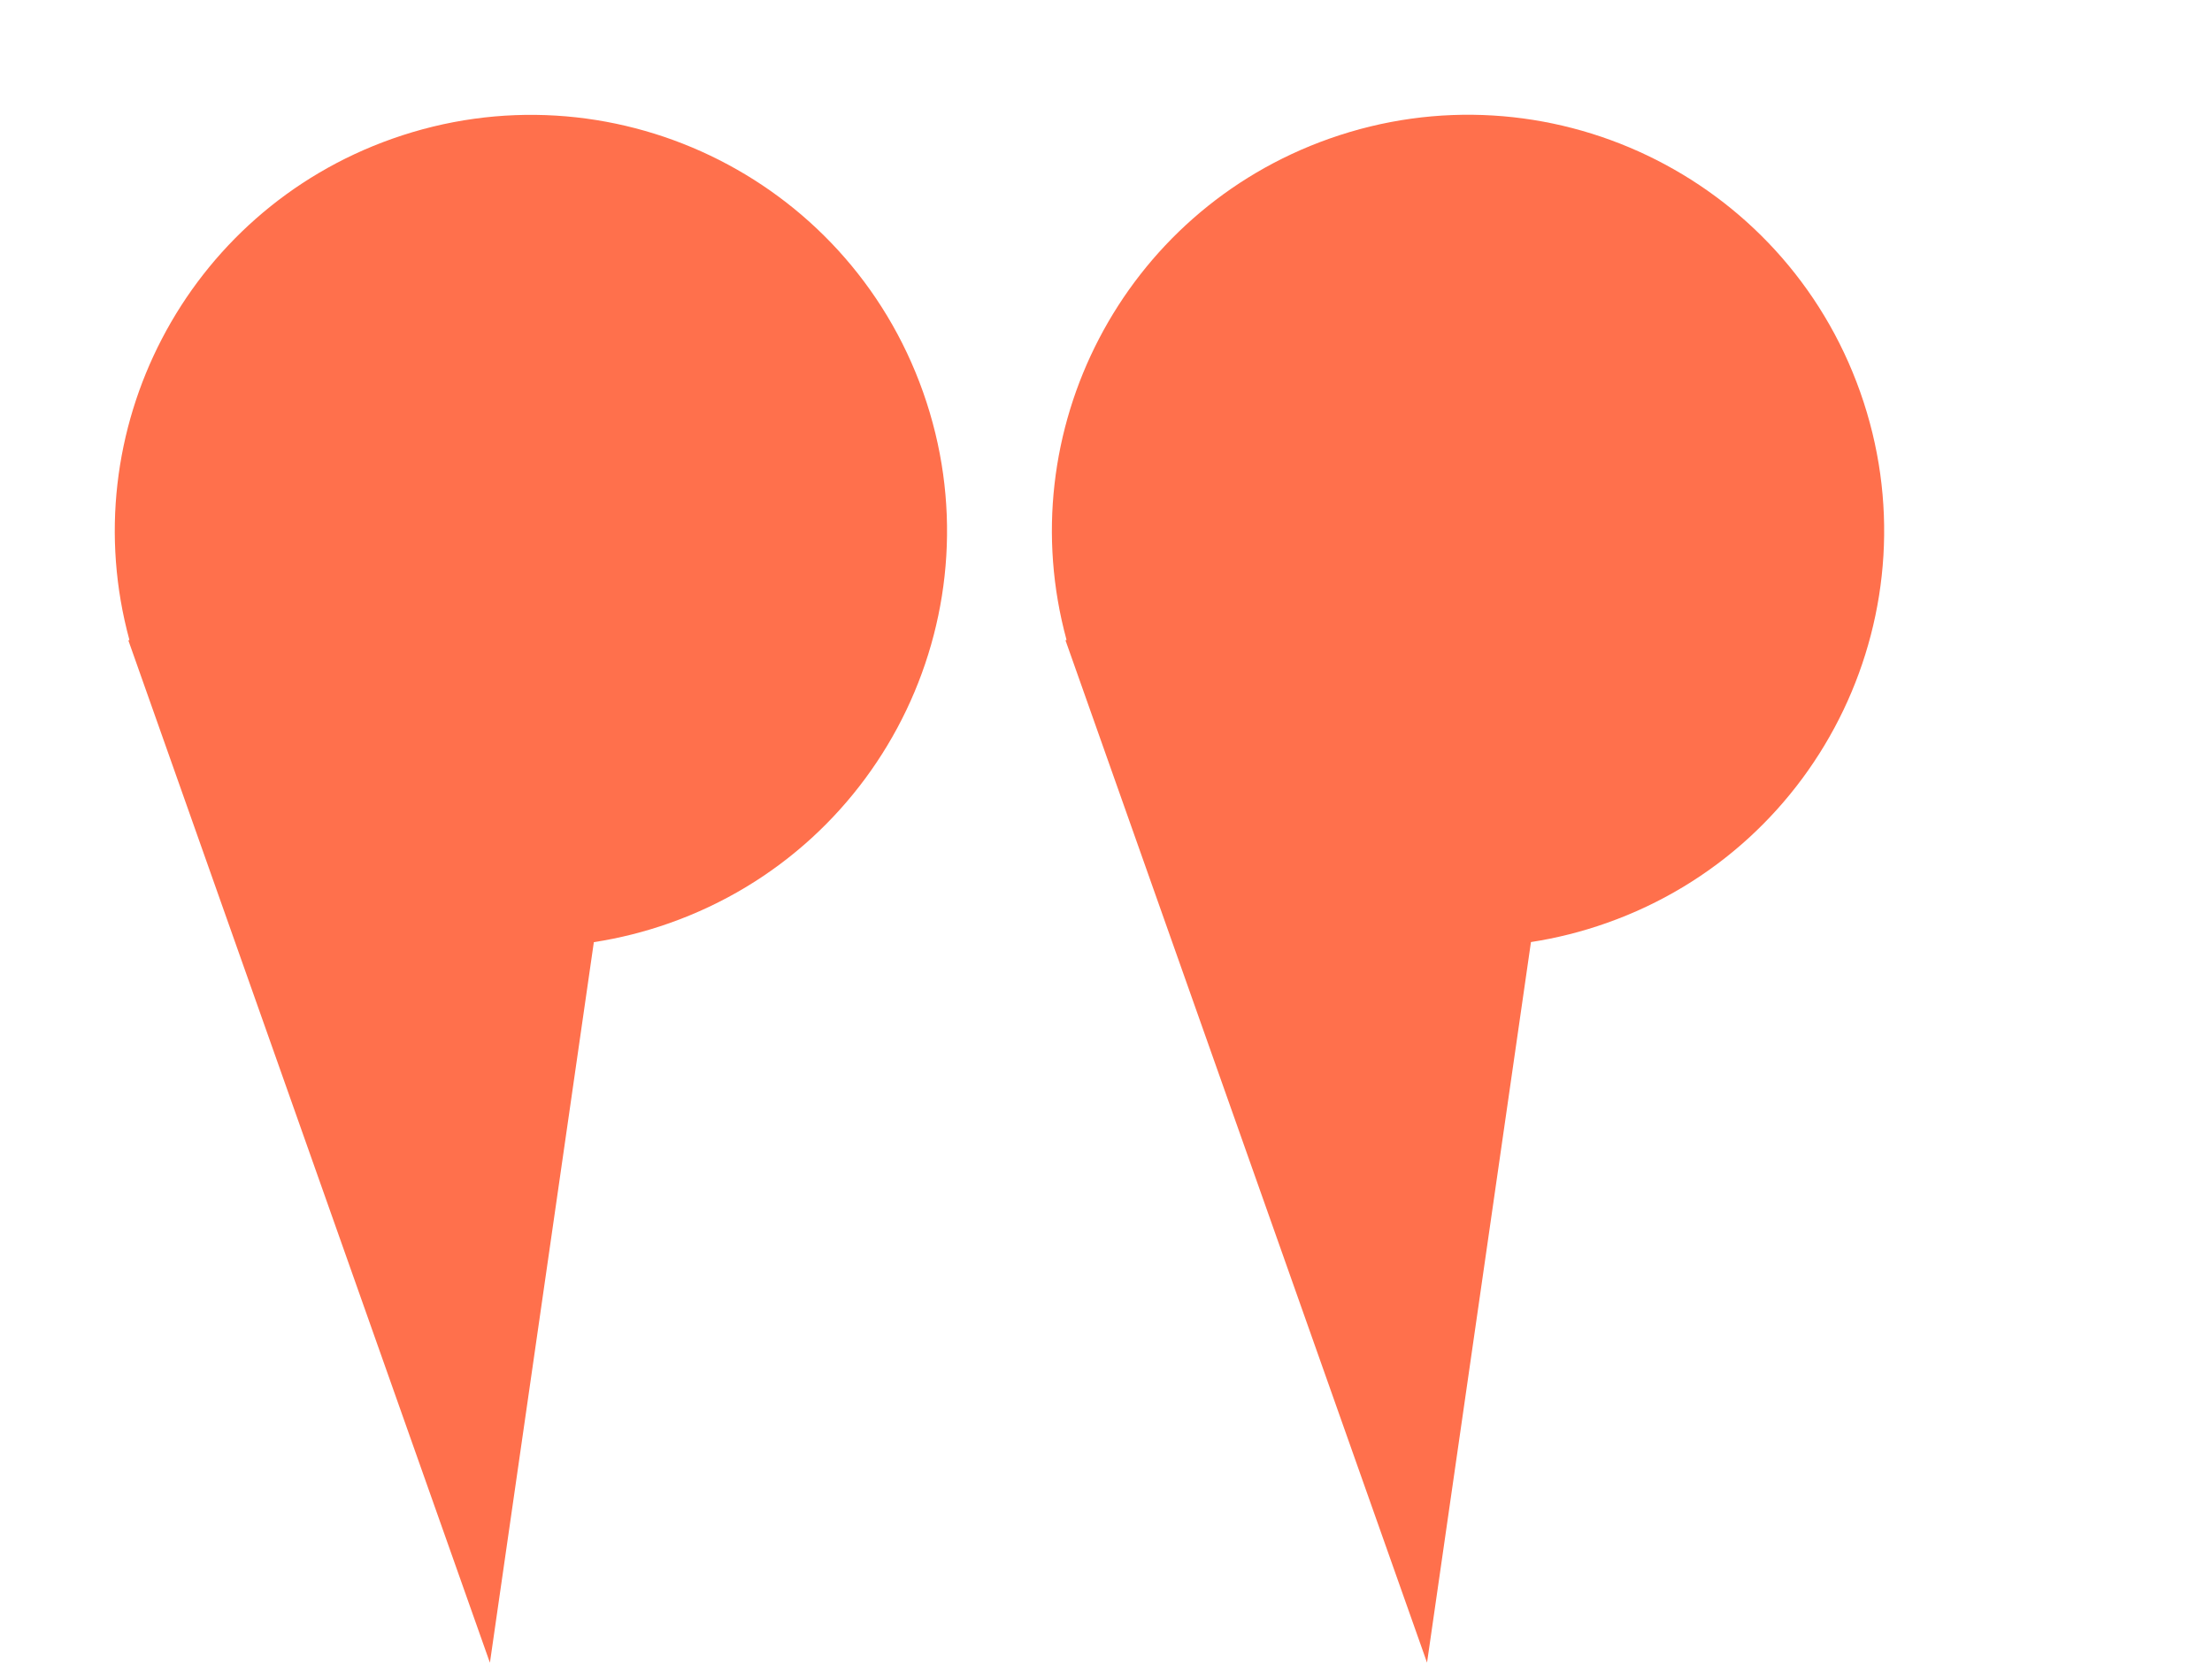
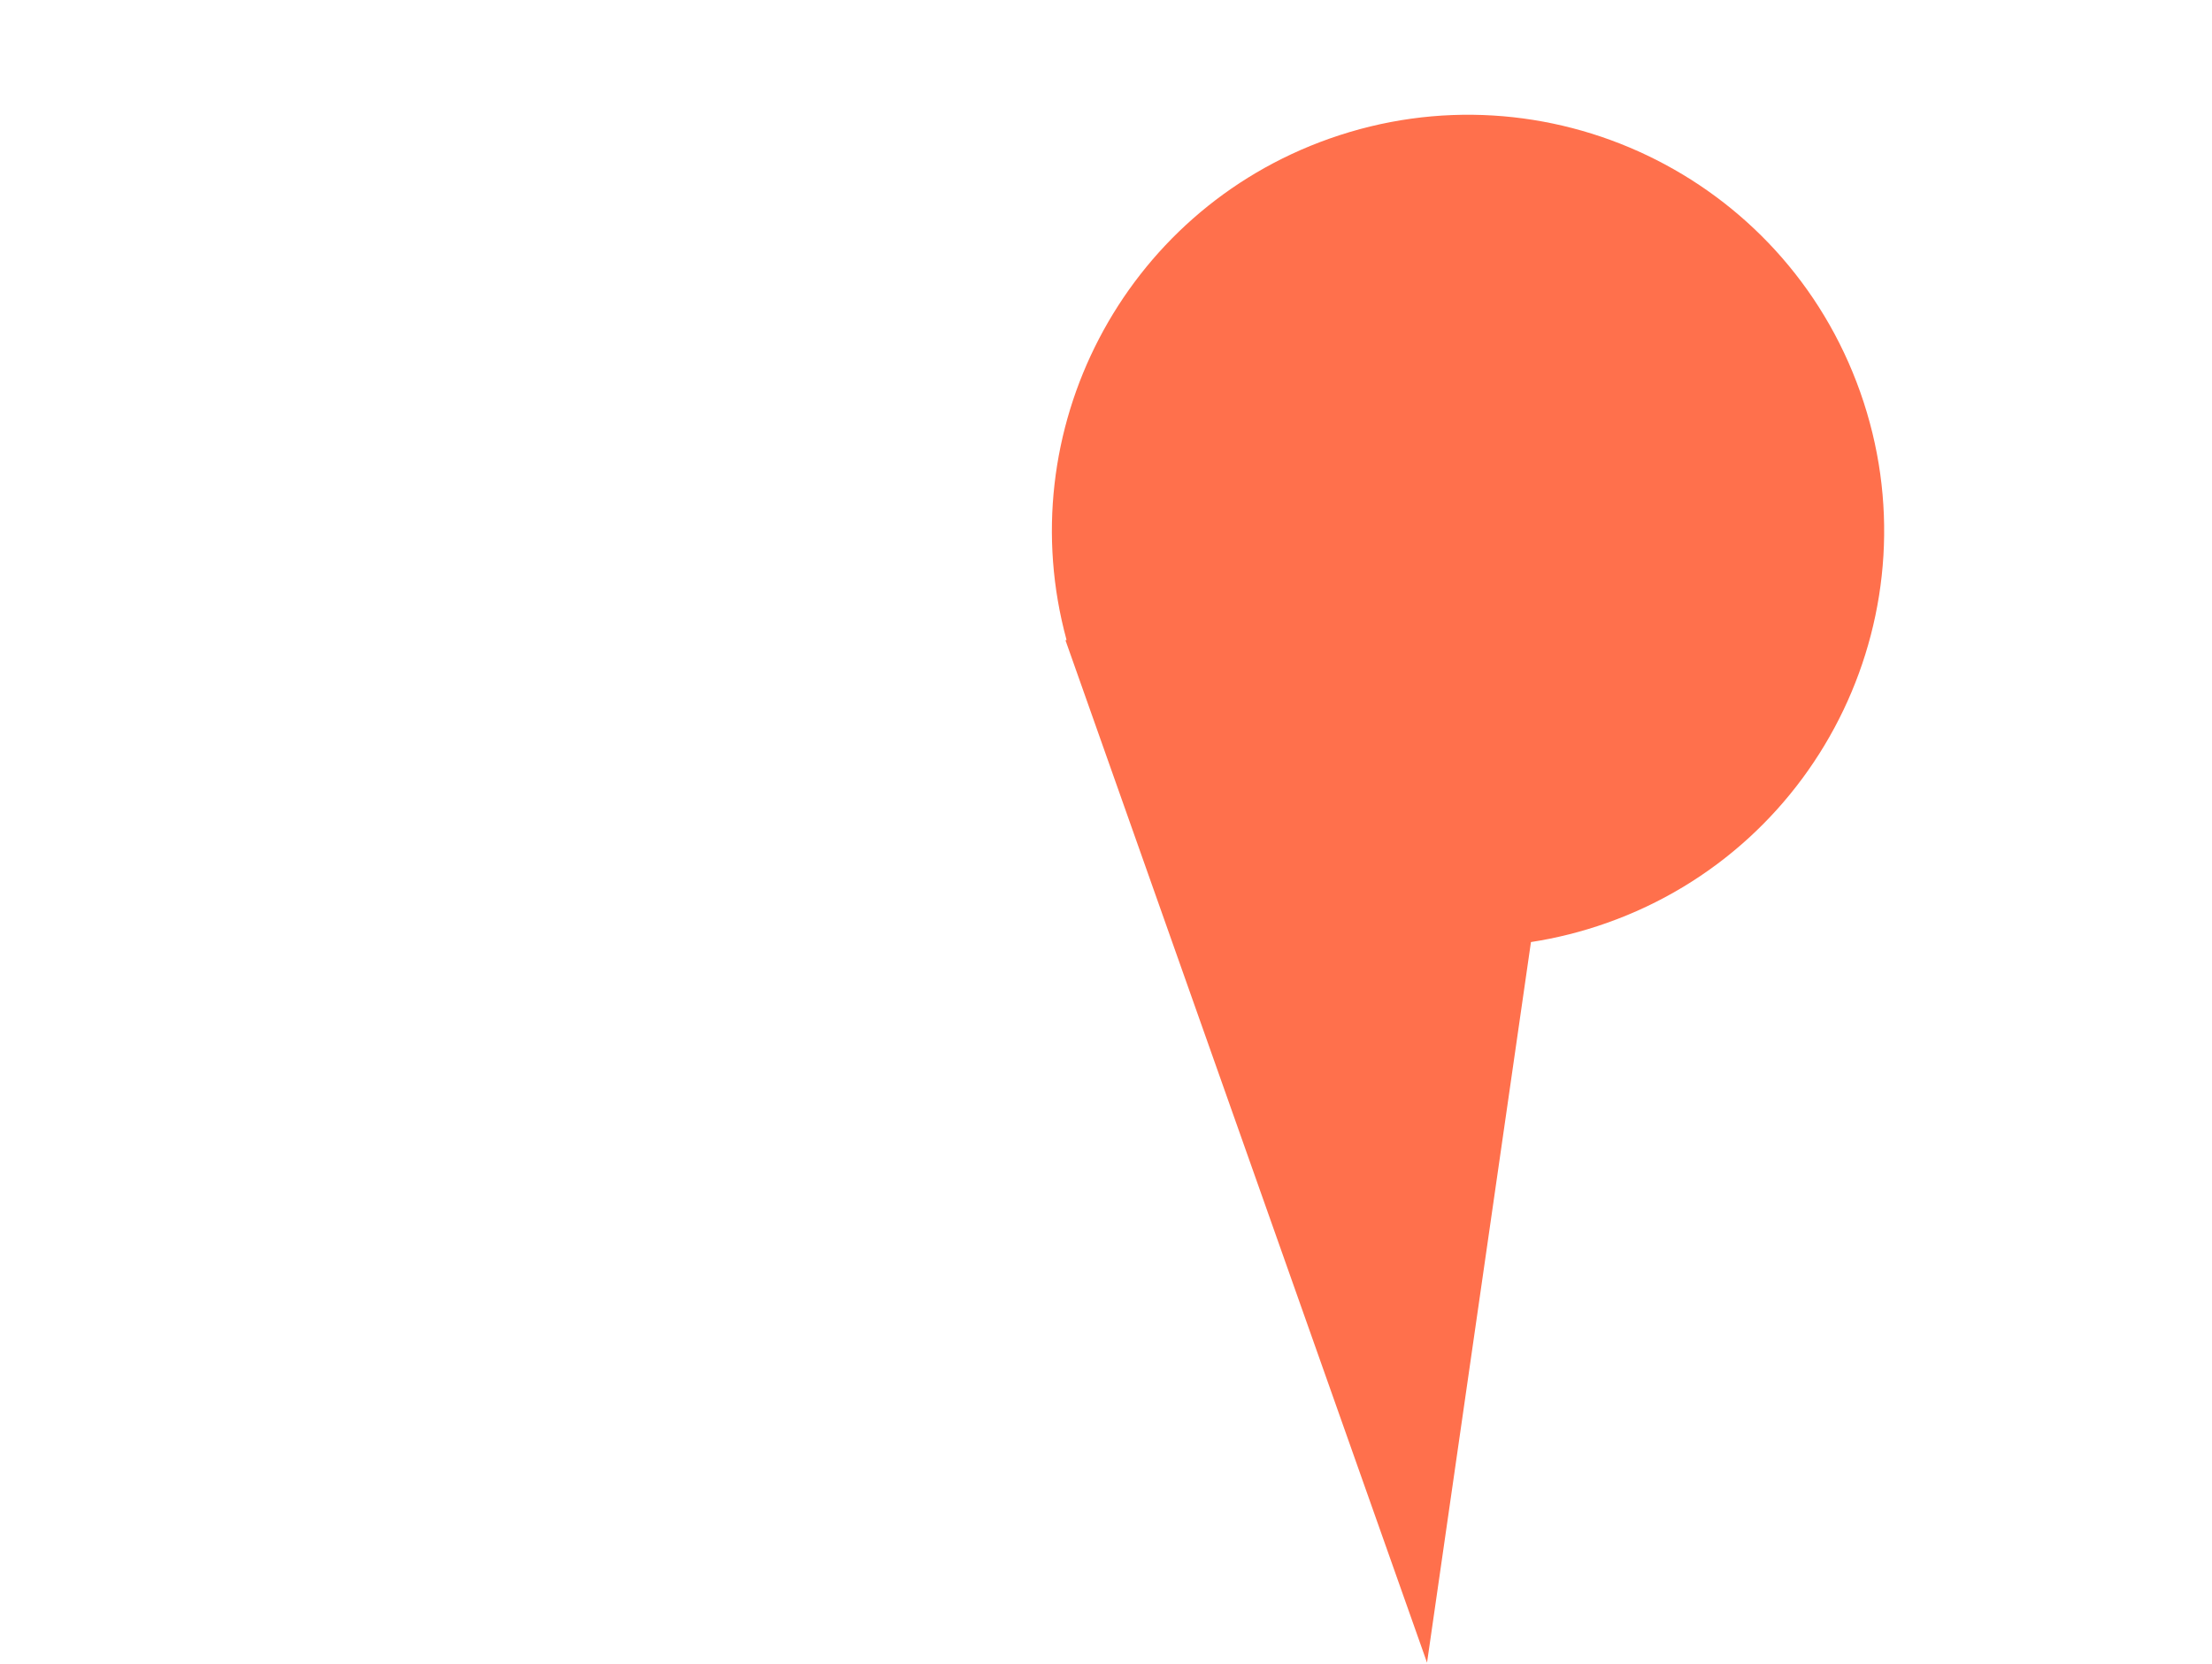
<svg xmlns="http://www.w3.org/2000/svg" width="505" height="380" viewBox="0 0 505 380" fill="none">
-   <path fill-rule="evenodd" clip-rule="evenodd" d="M152.87 210.776C202.325 193.29 228.241 139.023 210.754 89.568C193.268 40.113 139.001 14.198 89.546 31.684C42.333 48.378 16.573 98.594 29.55 146.142L29.306 146.228L31.612 152.75C31.628 152.797 31.645 152.845 31.662 152.892C31.679 152.94 31.695 152.987 31.712 153.035L111.848 379.673L135.575 215.134C141.361 214.242 147.148 212.8 152.87 210.776Z" fill="#FF704C" />
  <path fill-rule="evenodd" clip-rule="evenodd" d="M366.813 210.754C416.269 193.268 442.184 139.001 424.698 89.546C407.211 40.091 352.945 14.175 303.49 31.662C256.276 48.356 230.516 98.571 243.493 146.12L243.249 146.206L325.791 379.651L349.518 215.112C355.305 214.22 361.091 212.777 366.813 210.754Z" fill="#FF704C" />
</svg>